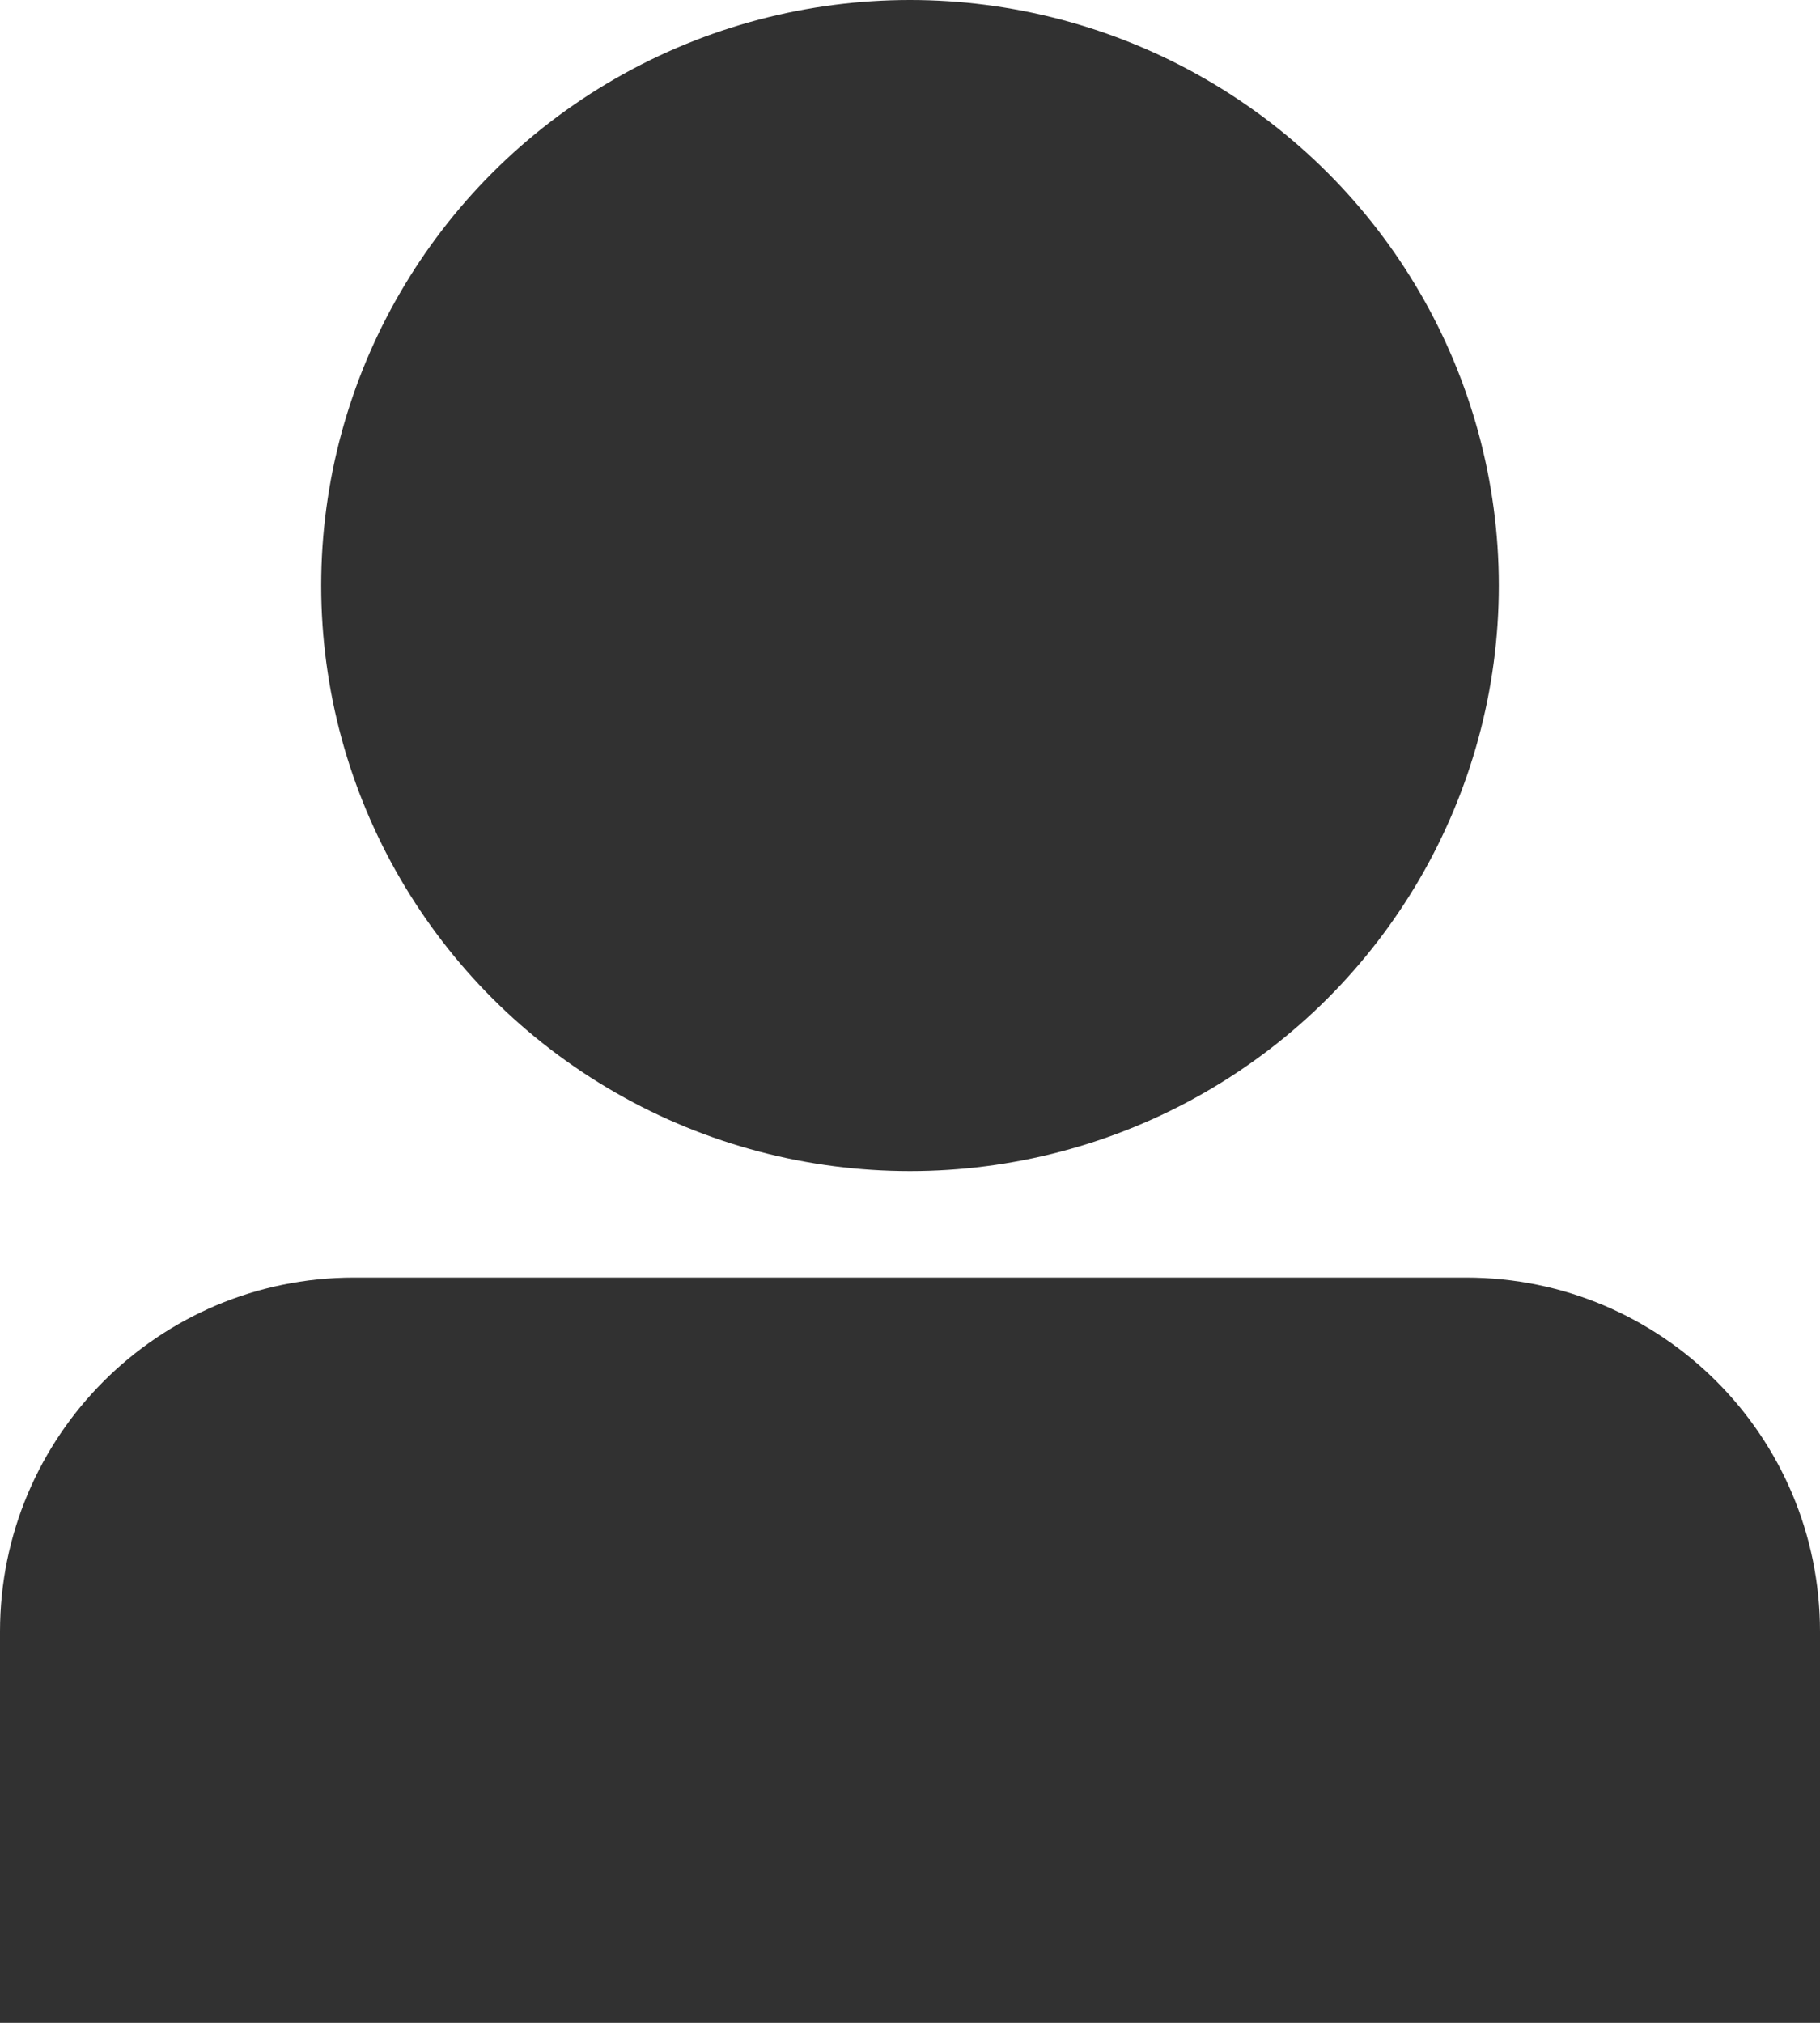
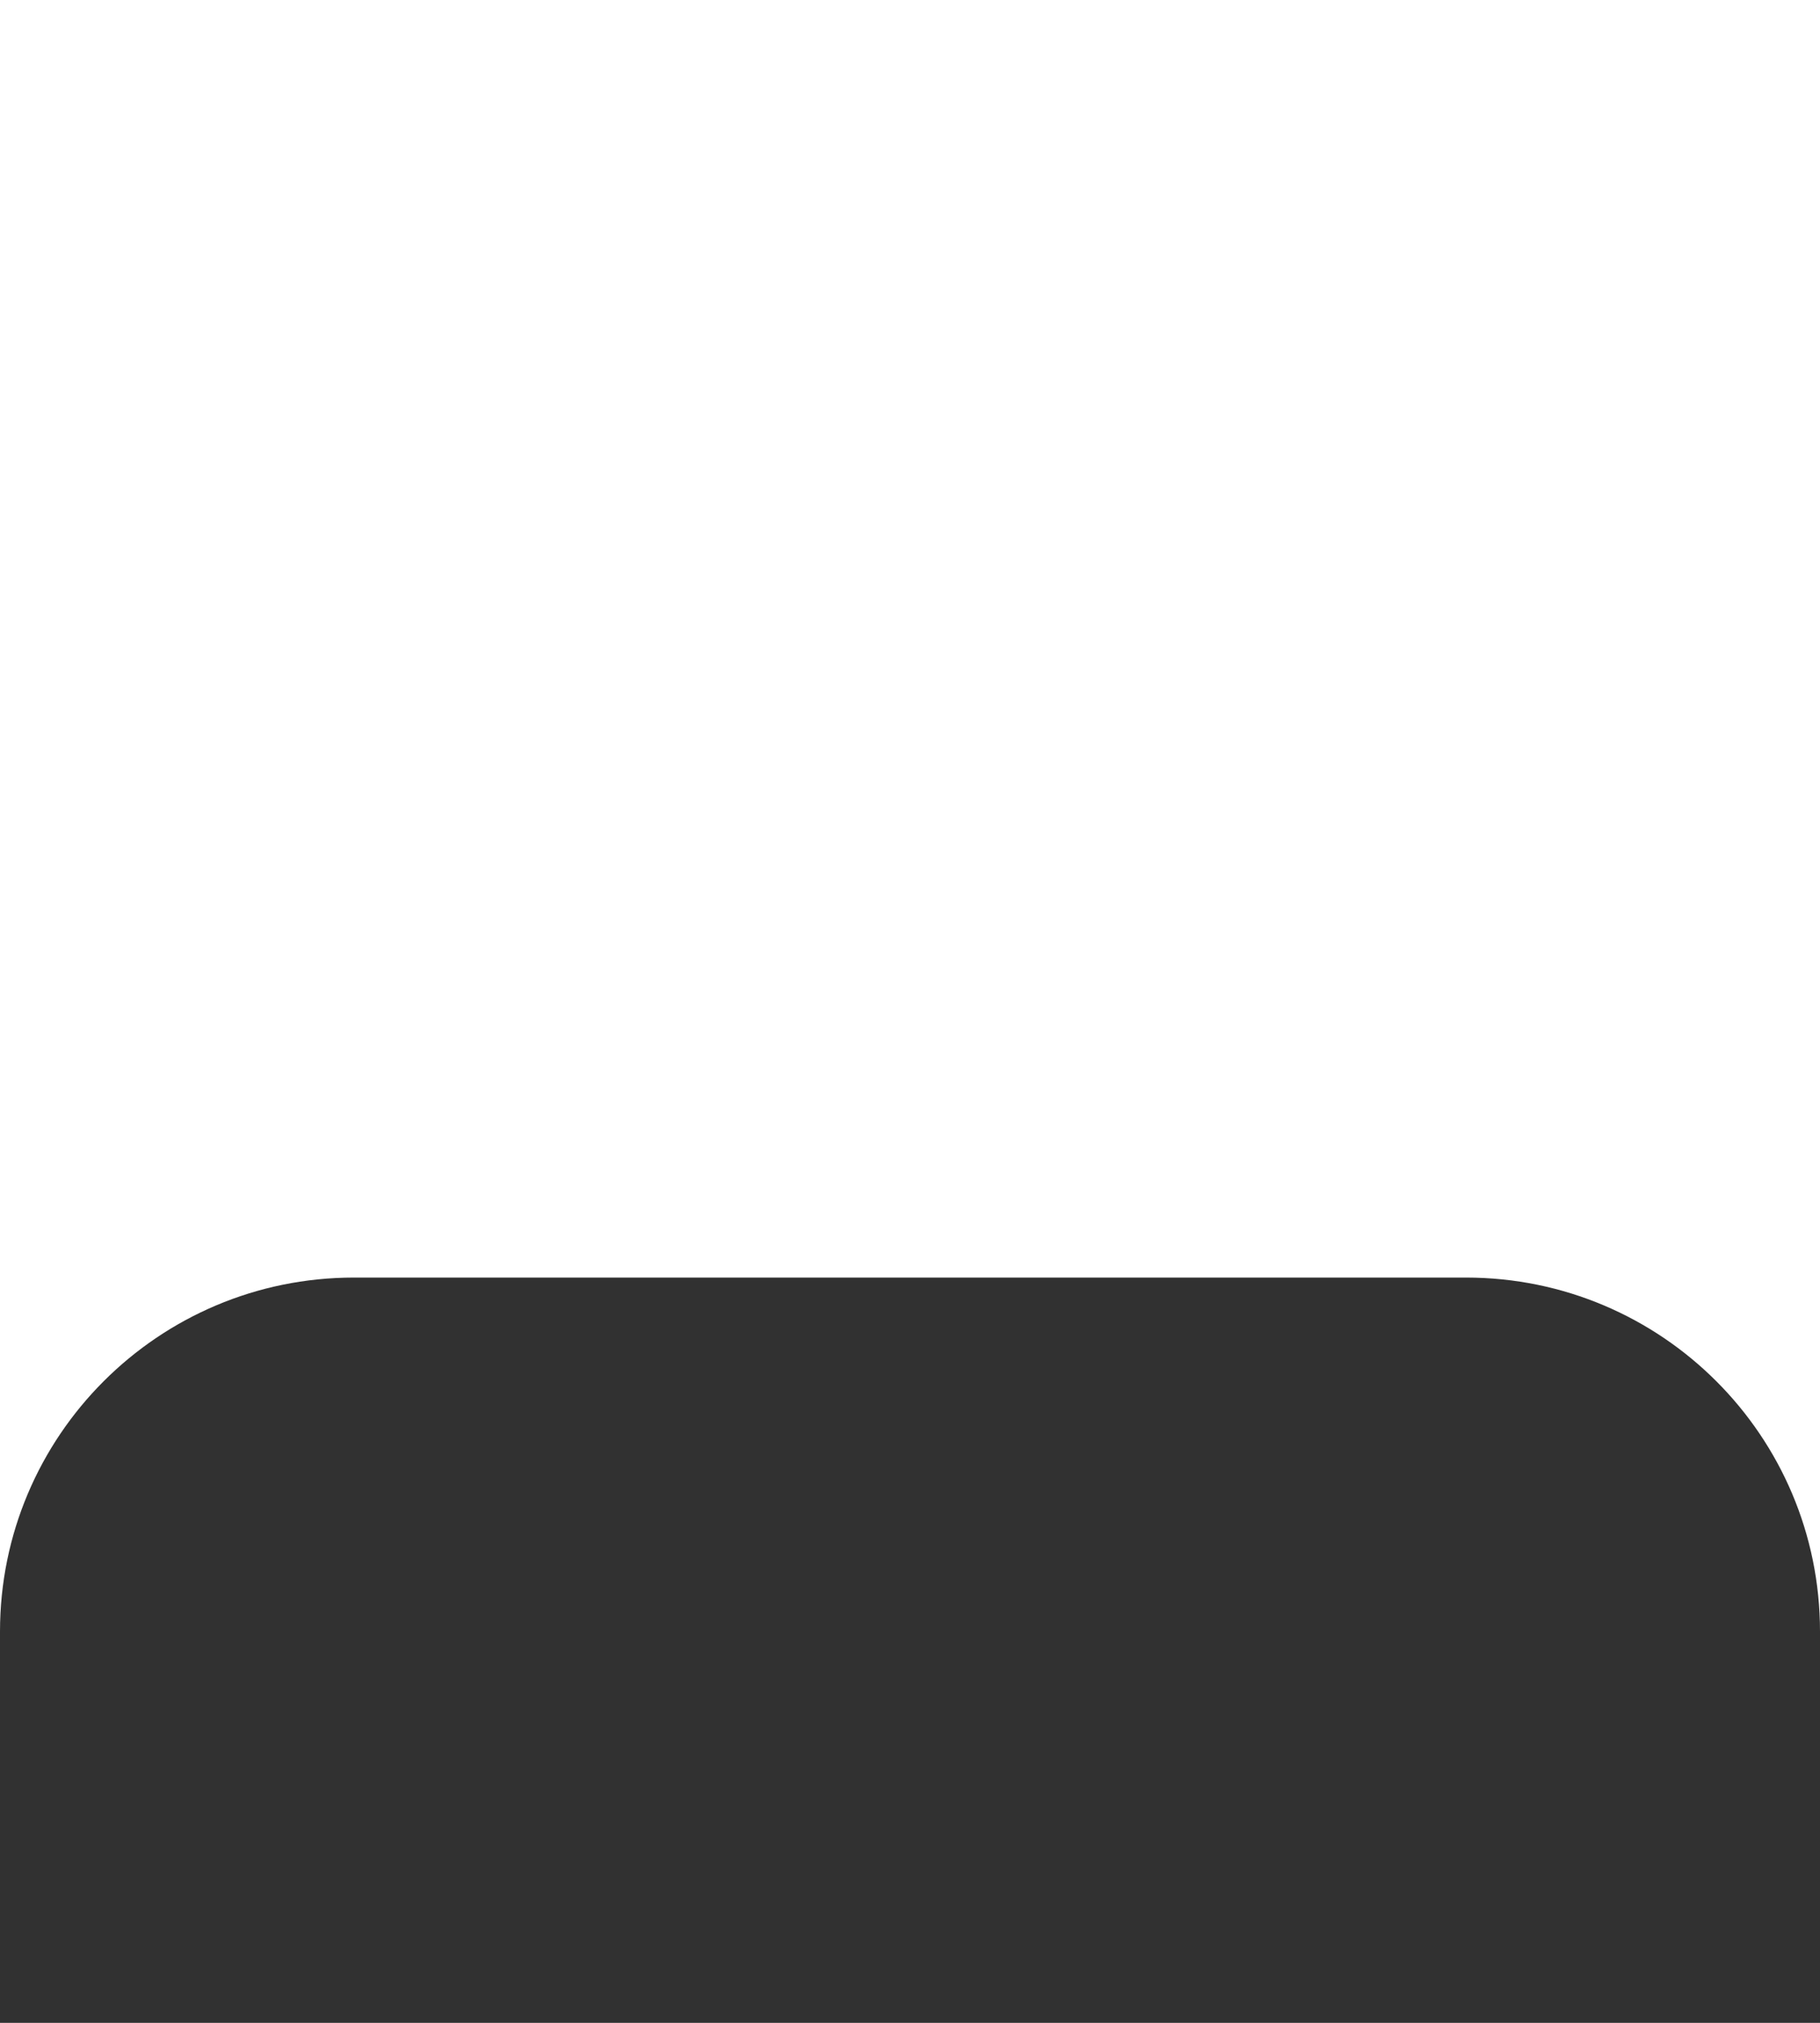
<svg xmlns="http://www.w3.org/2000/svg" fill="none" version="1.1" width="36" height="40" viewBox="0 0 36 40">
  <g>
    <g>
      <g>
-         <ellipse cx="18" cy="11.579" rx="11.647" ry="11.579" fill="#313131" fill-opacity="1" />
-       </g>
+         </g>
    </g>
    <g>
-       <path d="M0 32.263C0 28.397 3.134 25.263 7 25.263L29 25.263C32.866 25.263 36 28.397 36 32.263L36 40C36 40 36 40 36 40L0 40C0 40 0 40 0 40Z" fill="#313131" fill-opacity="1" />
+       <path d="M0 32.263C0 28.397 3.134 25.263 7 25.263L29 25.263C32.866 25.263 36 28.397 36 32.263L36 40C36 40 36 40 36 40L0 40Z" fill="#313131" fill-opacity="1" />
    </g>
  </g>
</svg>